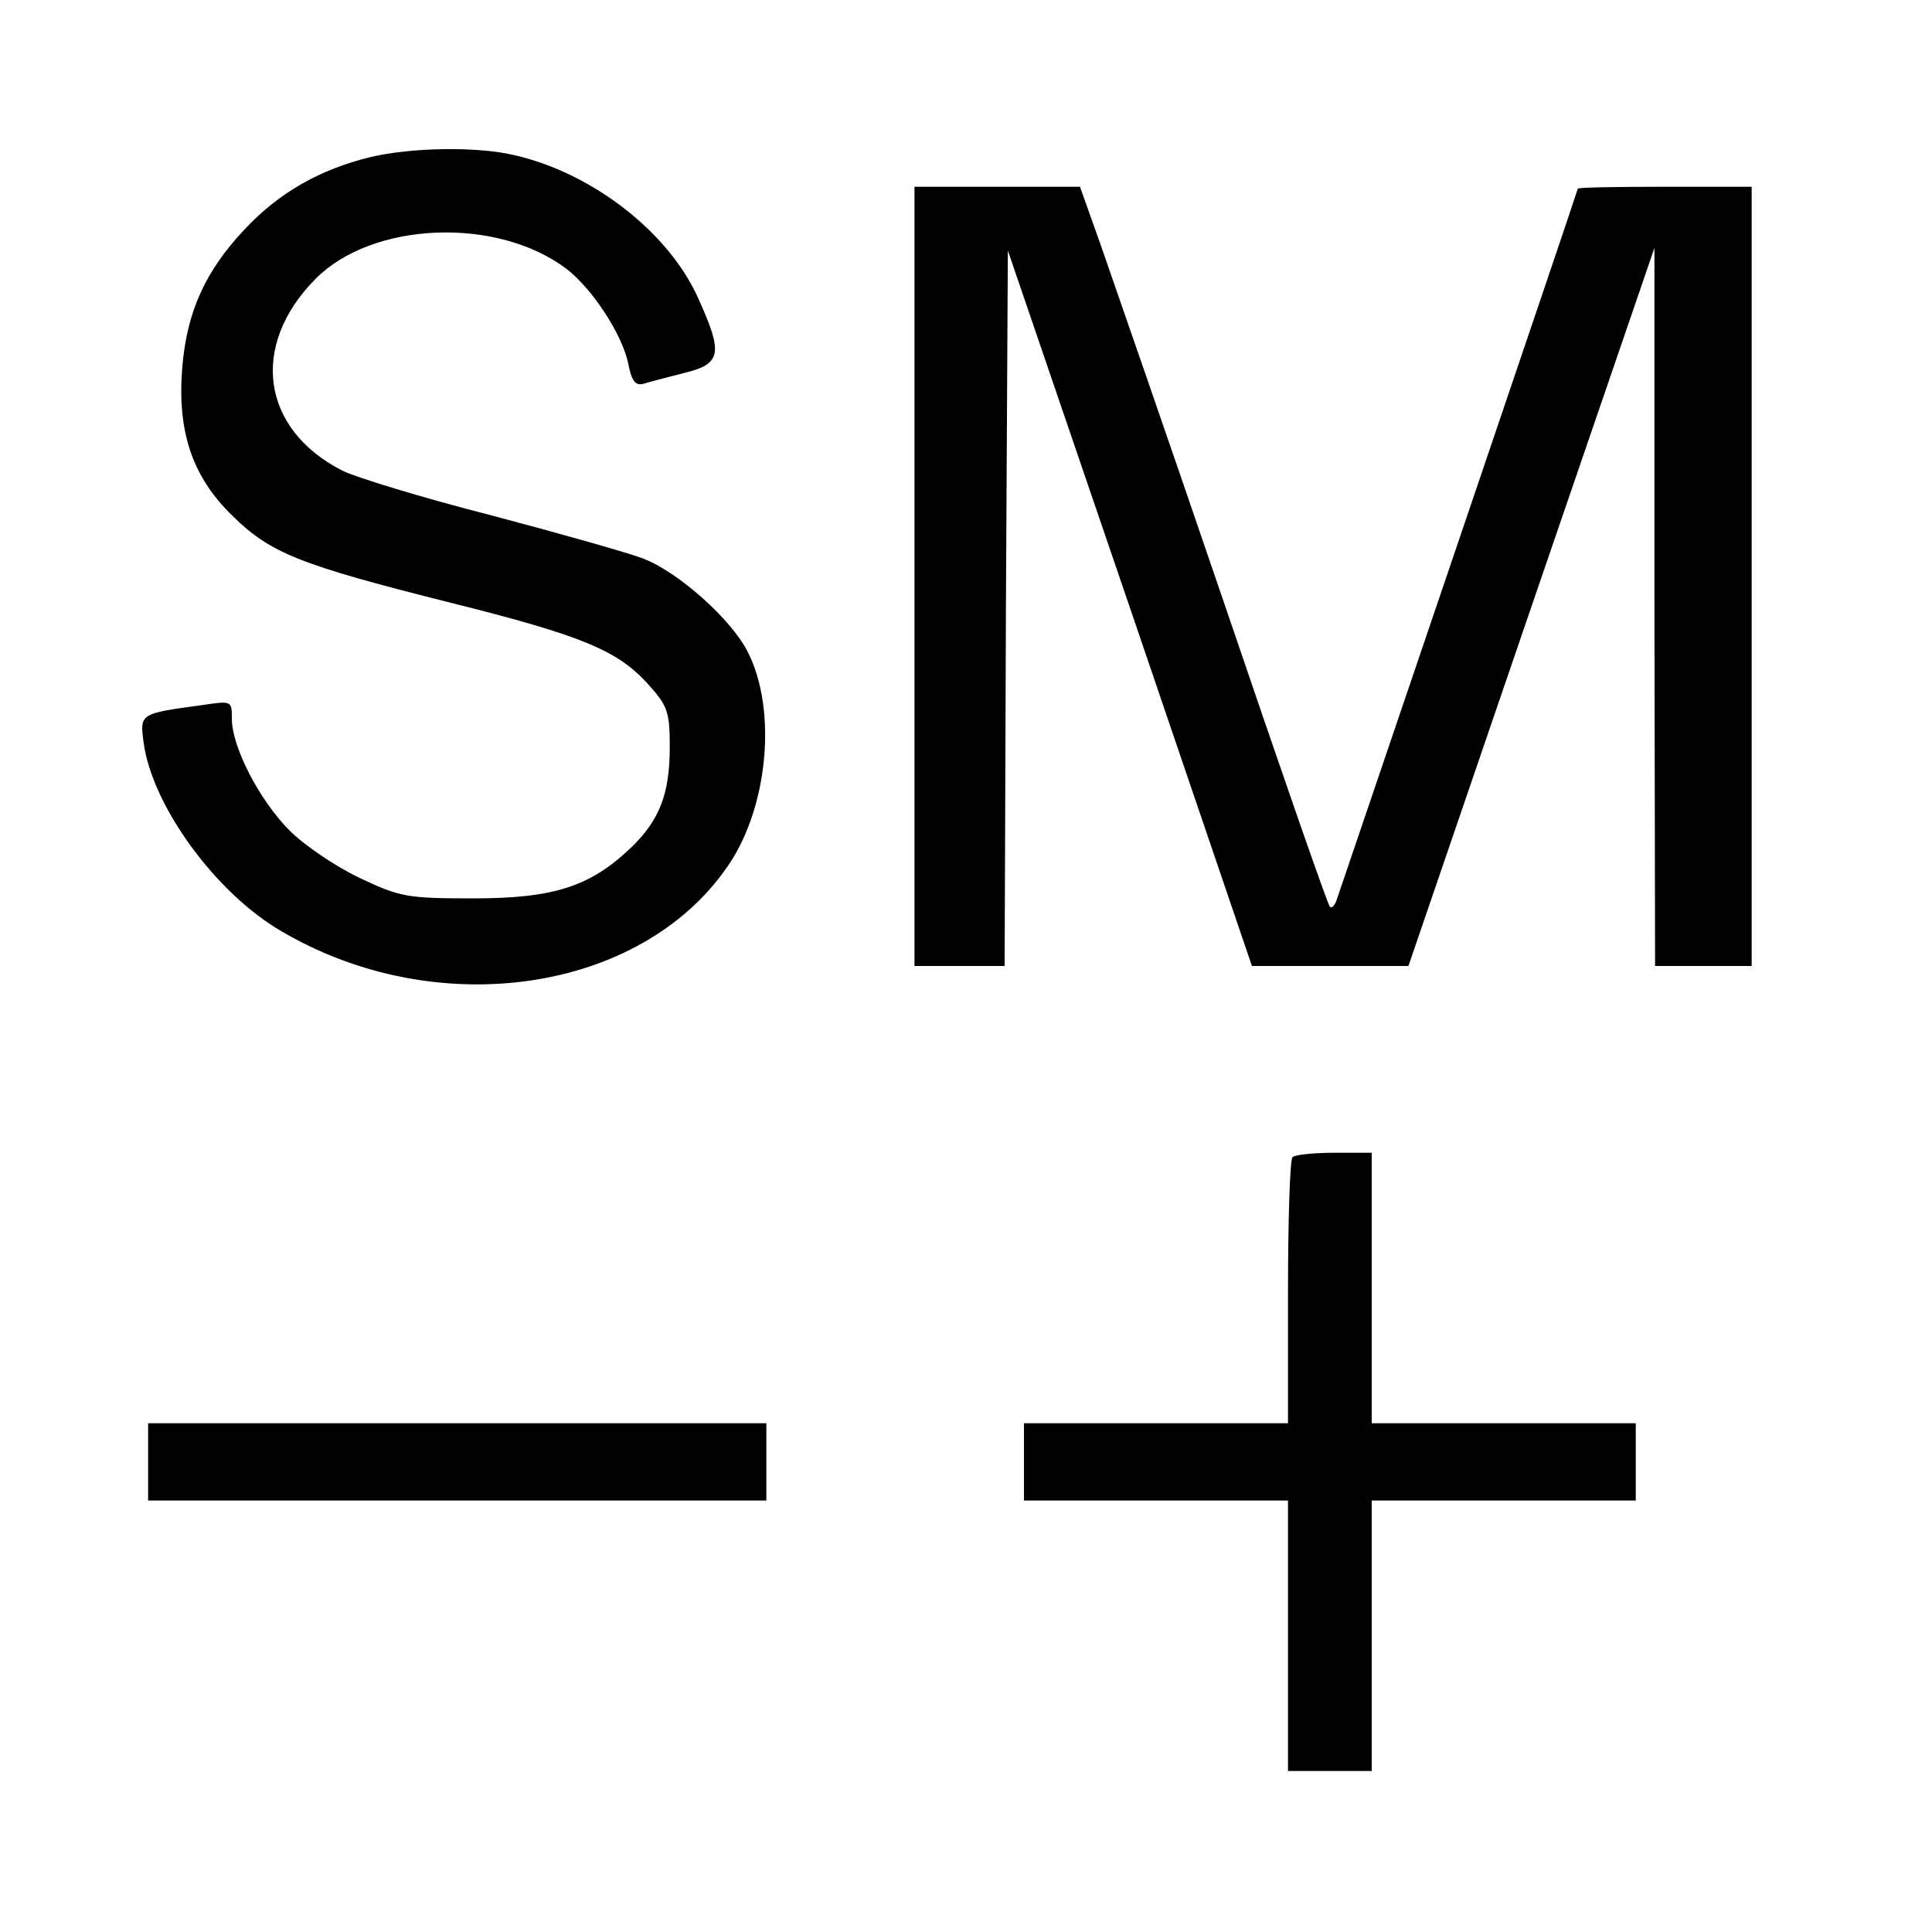
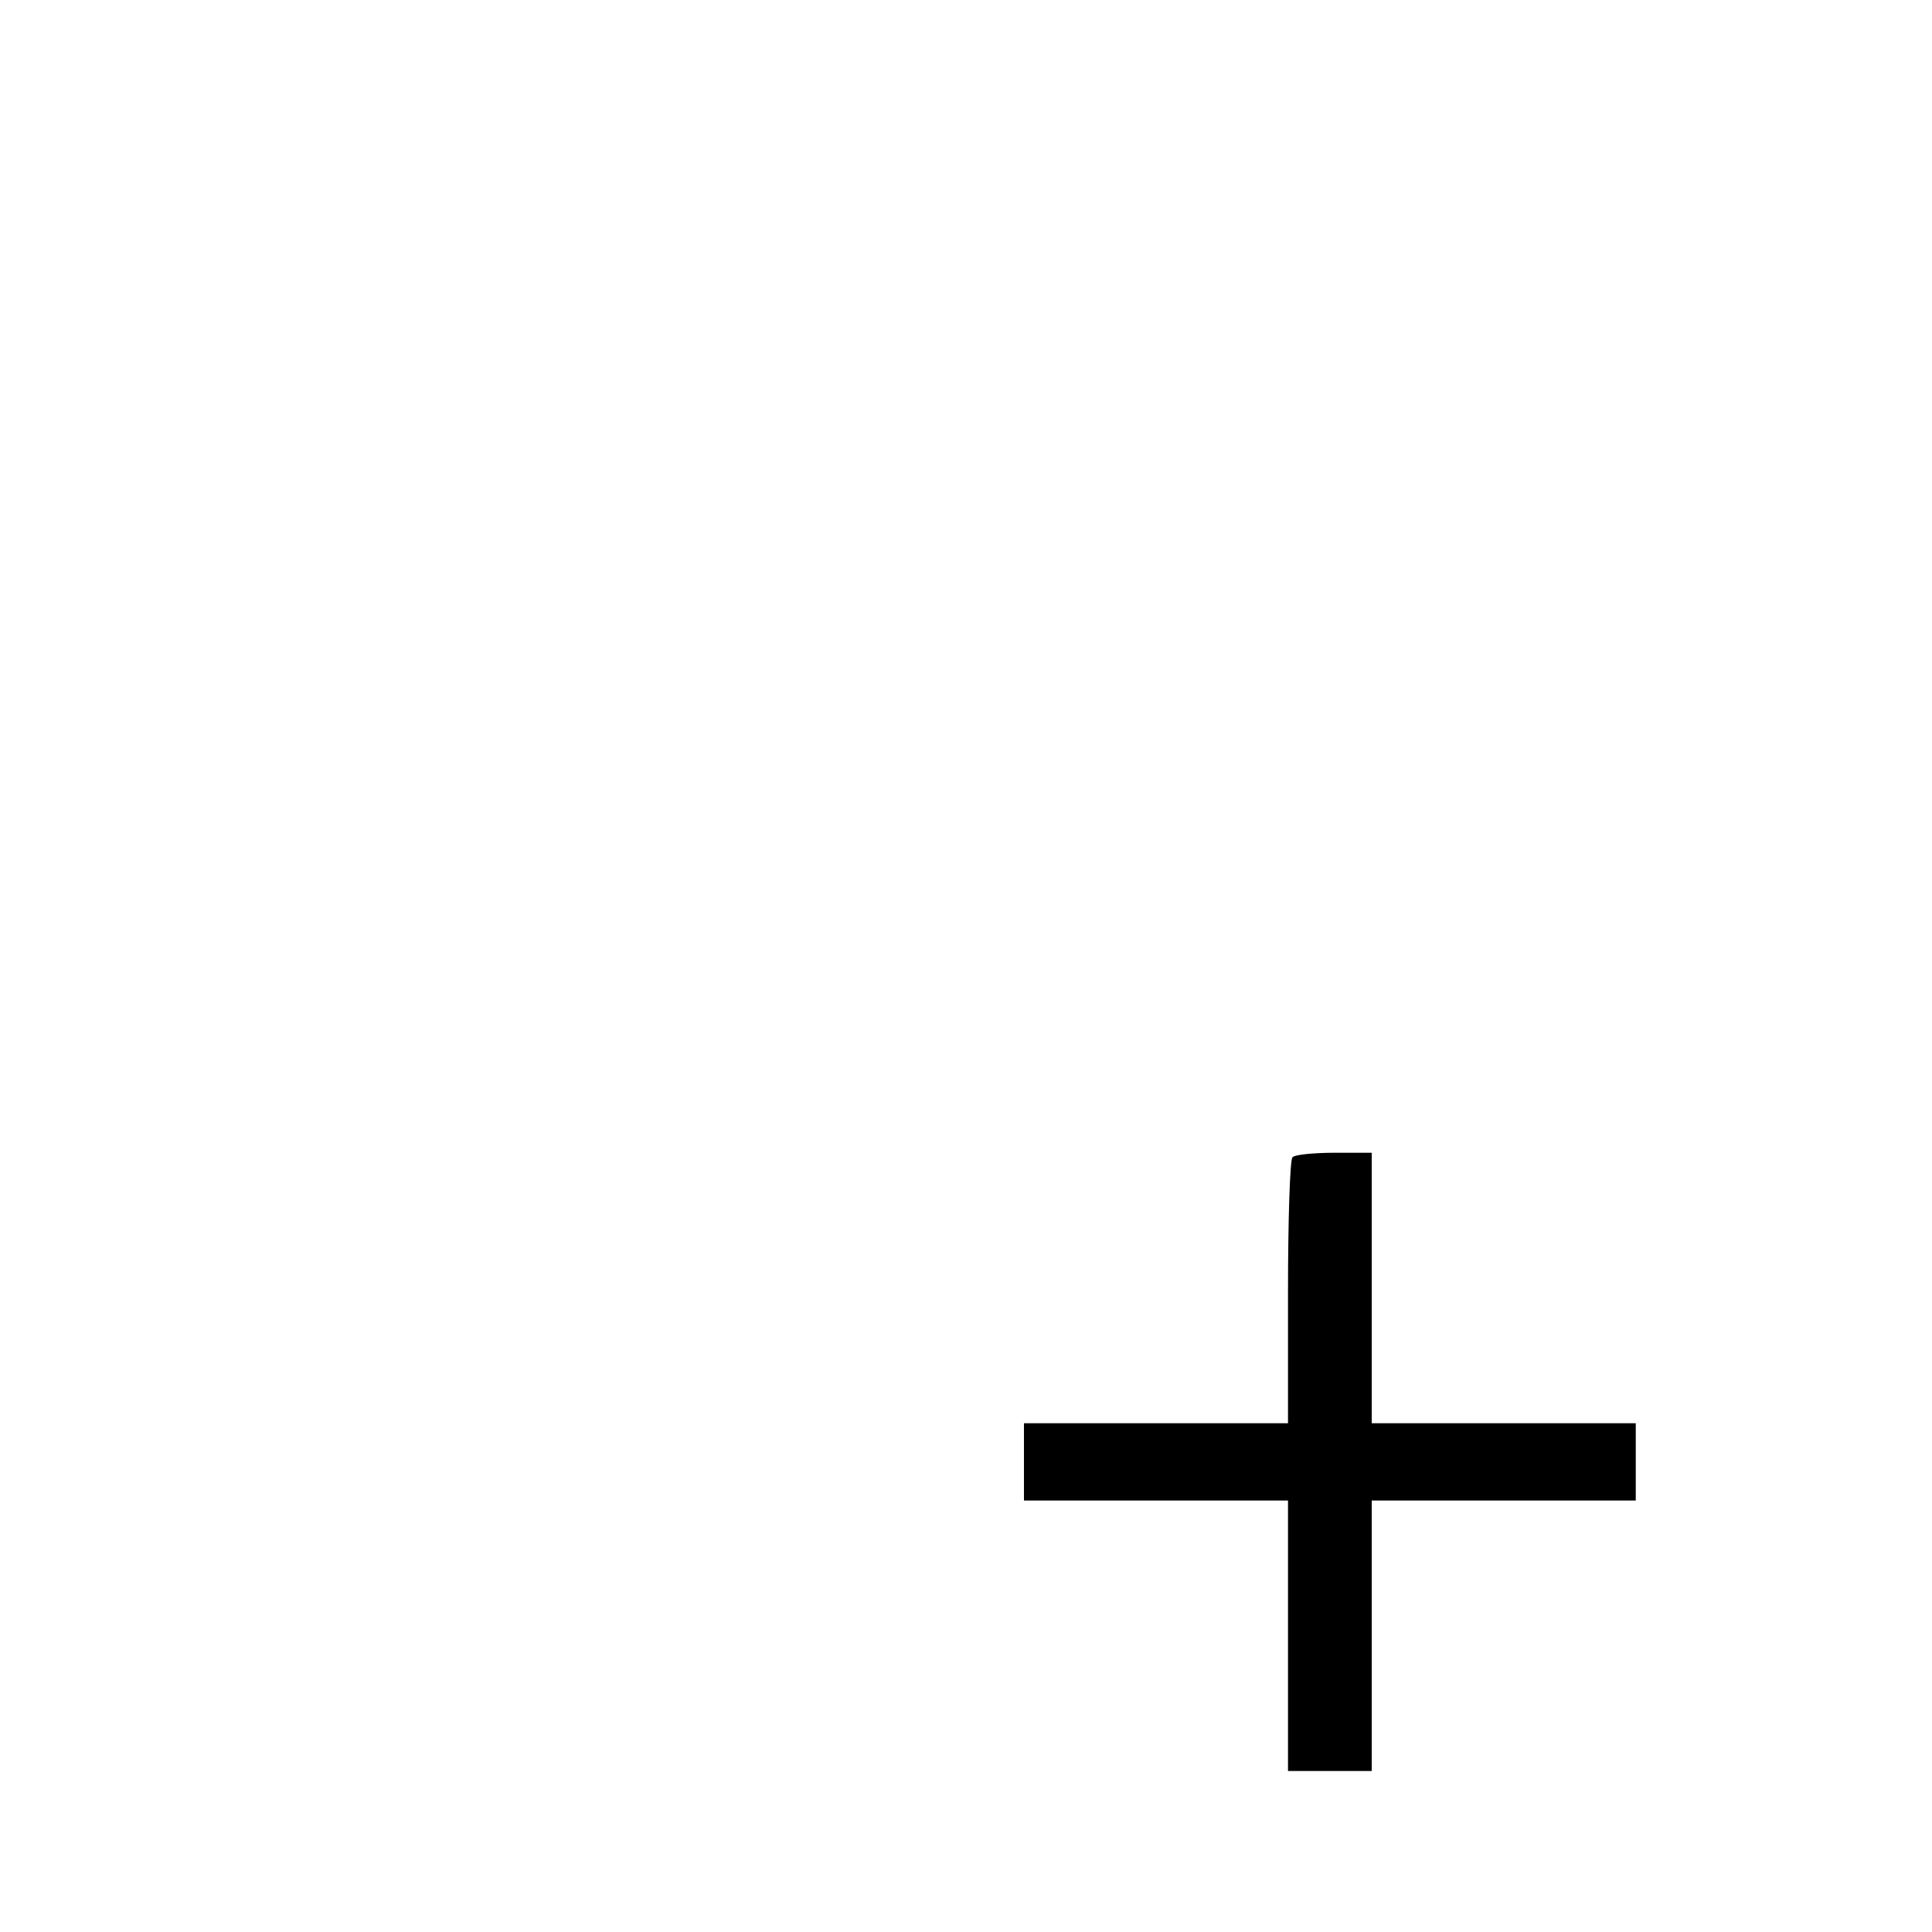
<svg xmlns="http://www.w3.org/2000/svg" version="1.0" width="300pt" height="300pt" viewBox="0 0 300 300" preserveAspectRatio="xMidYMid meet">
  <g transform="translate(0,300) scale(0.1,-0.1)" fill="#000000" stroke="none">
-     <path d="M575 2756 c-78 -19 -142 -55 -196 -113 -60 -64 -89 -127 -96 -214 -8 -98 15 -169 78 -230 59 -58 104 -76 339 -135 204 -51 259 -74 306 -126 31 -34 34 -44 34 -98 0 -73 -16 -114 -61 -157 -63 -60 -120 -78 -244 -78 -103 0 -114 2 -177 32 -36 17 -85 50 -108 73 -47 47 -90 130 -90 174 0 28 0 28 -47 21 -96 -13 -96 -13 -90 -58 13 -98 112 -234 214 -293 241 -142 558 -96 693 101 63 91 77 243 31 333 -26 51 -108 124 -163 145 -24 9 -130 39 -236 67 -106 27 -210 59 -230 69 -126 64 -145 194 -42 298 88 89 281 97 389 16 41 -31 89 -105 97 -150 5 -25 11 -32 23 -29 9 3 37 10 64 17 57 14 60 30 22 114 -45 103 -164 196 -286 224 -58 14 -162 12 -224 -3z" />
-     <path d="M1420 2105 l0 -605 70 0 70 0 2 555 3 556 190 -556 189 -555 122 0 121 0 191 558 191 557 0 -557 1 -558 75 0 75 0 0 605 0 605 -135 0 c-74 0 -135 -1 -135 -3 0 -3 -358 -1056 -375 -1106 -3 -8 -8 -12 -10 -9 -3 2 -77 215 -165 474 -88 258 -175 508 -192 557 l-31 87 -128 0 -129 0 0 -605z" />
    <path d="M2007 1203 c-4 -3 -7 -98 -7 -210 l0 -203 -205 0 -205 0 0 -60 0 -60 205 0 205 0 0 -210 0 -210 65 0 65 0 0 210 0 210 205 0 205 0 0 60 0 60 -205 0 -205 0 0 210 0 210 -58 0 c-32 0 -62 -3 -65 -7z" />
-     <path d="M230 730 l0 -60 480 0 480 0 0 60 0 60 -480 0 -480 0 0 -60z" />
  </g>
</svg>